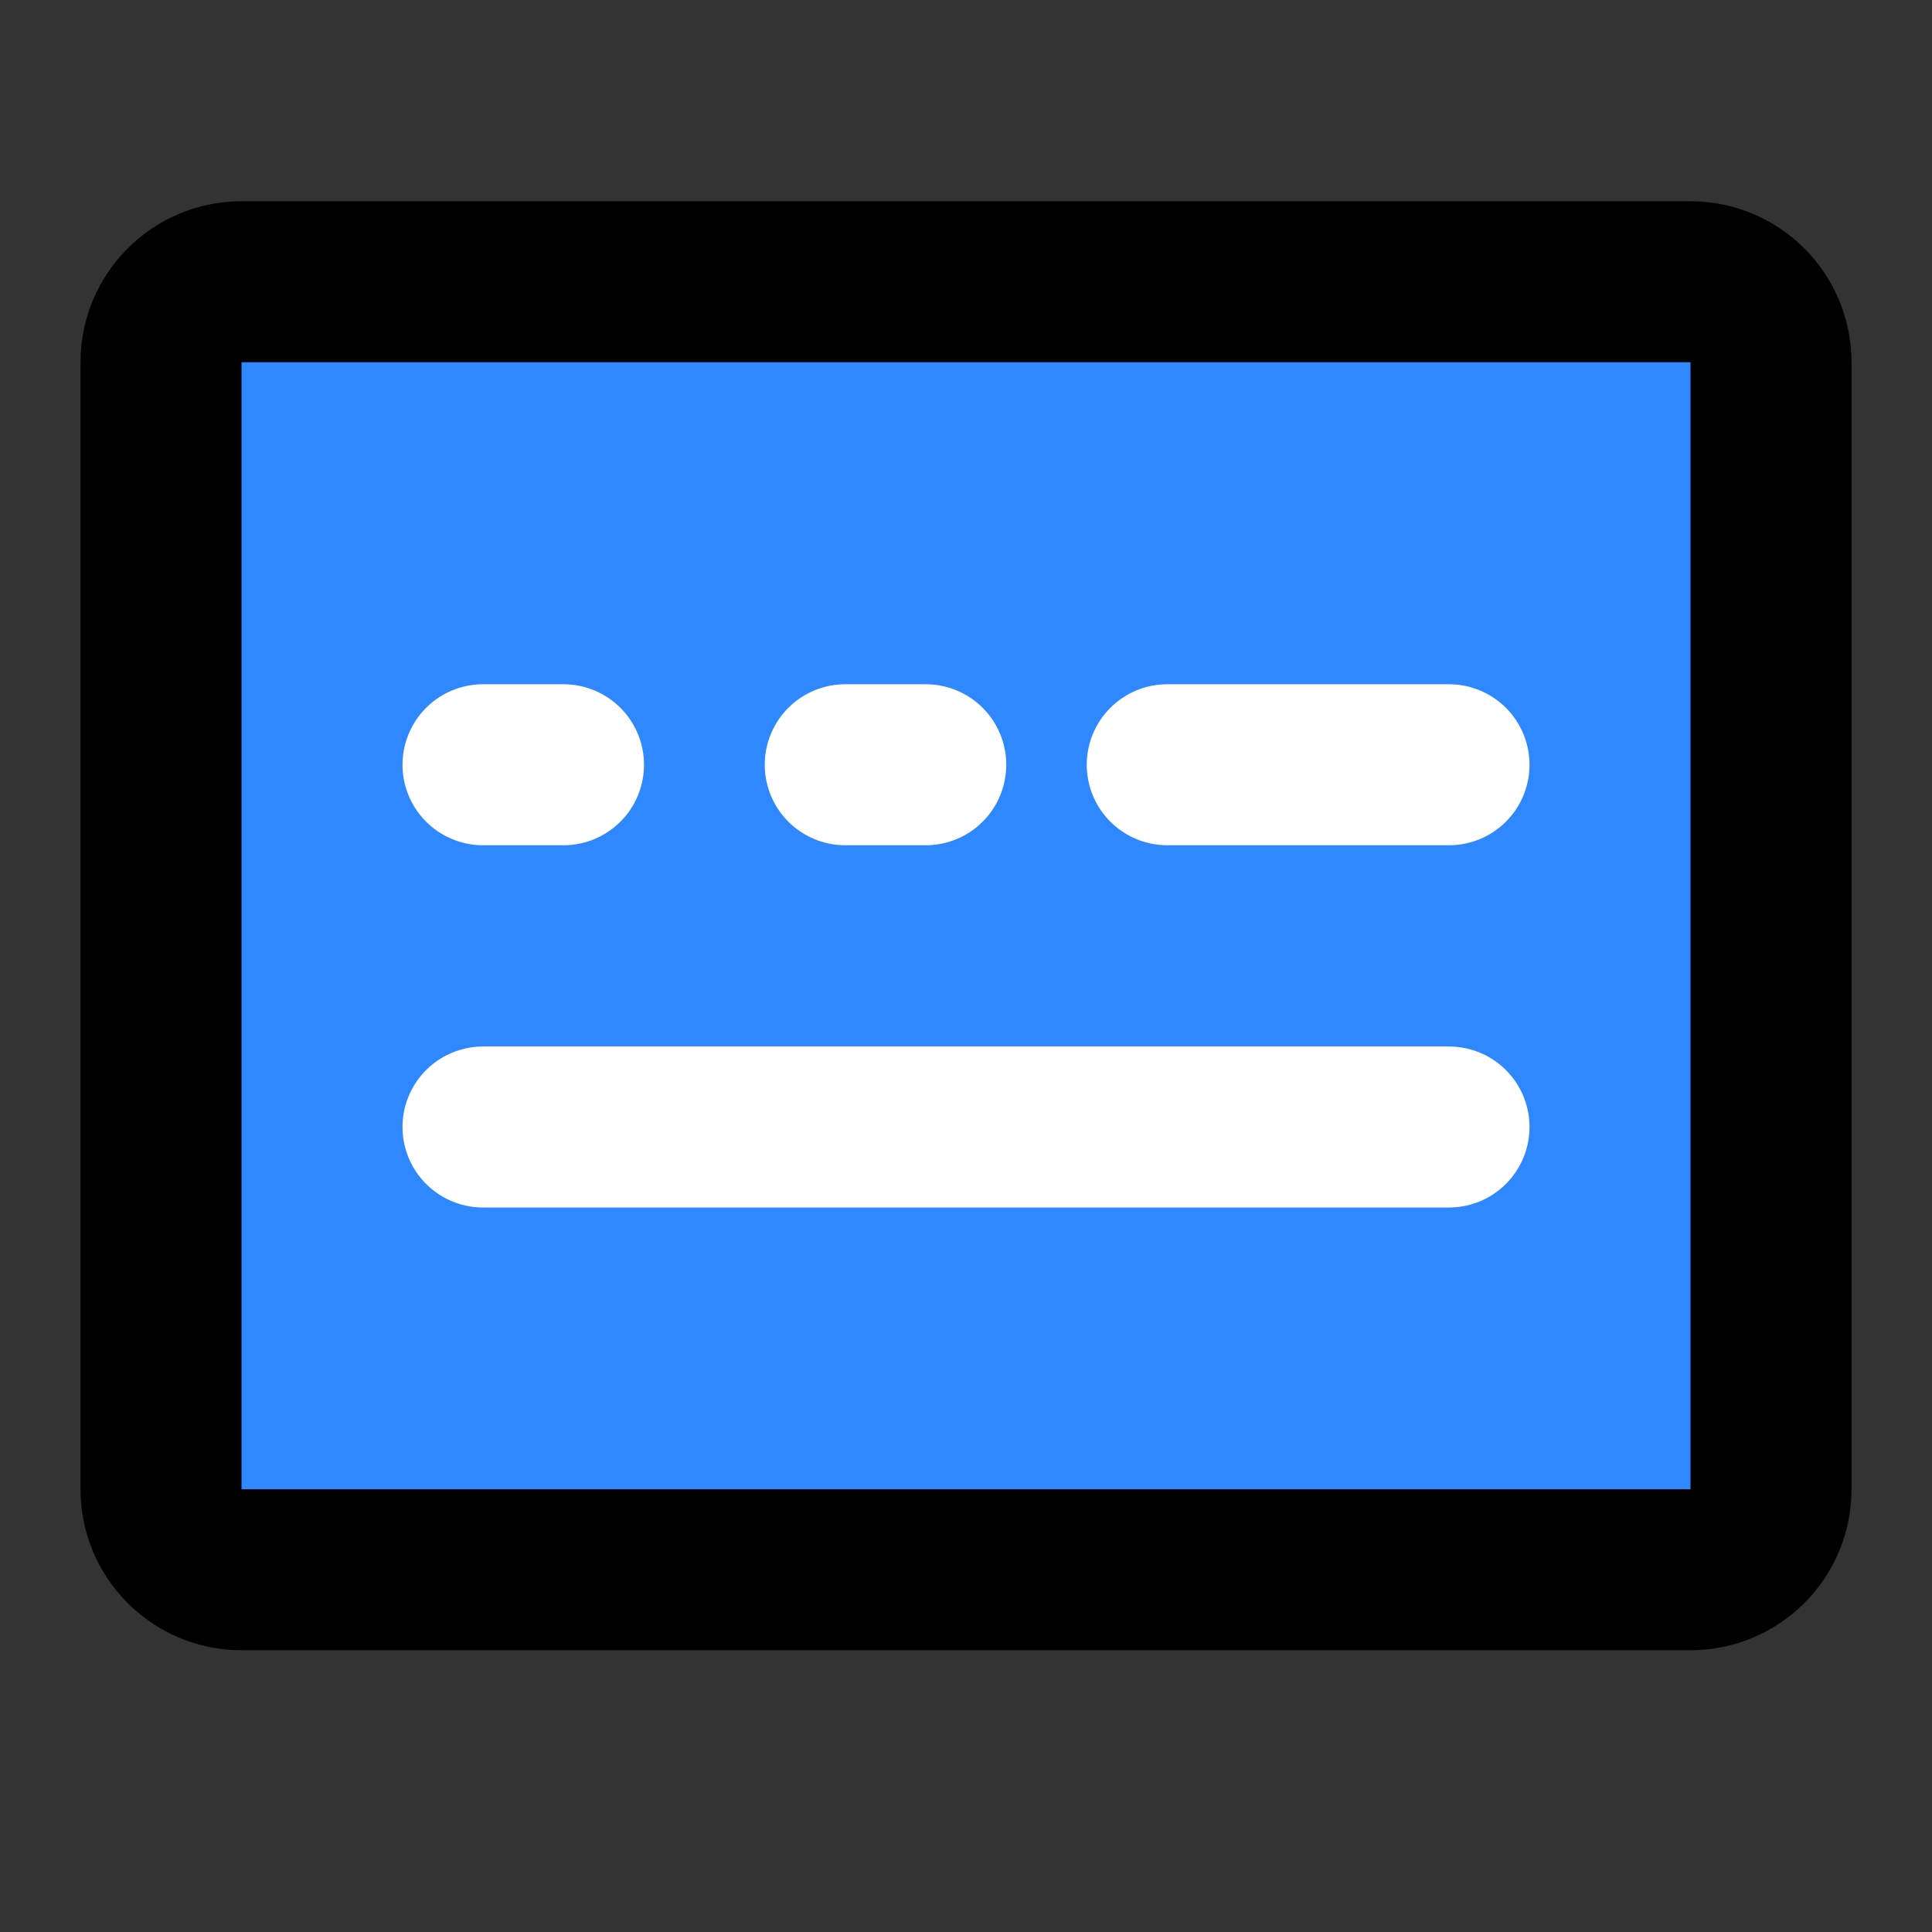
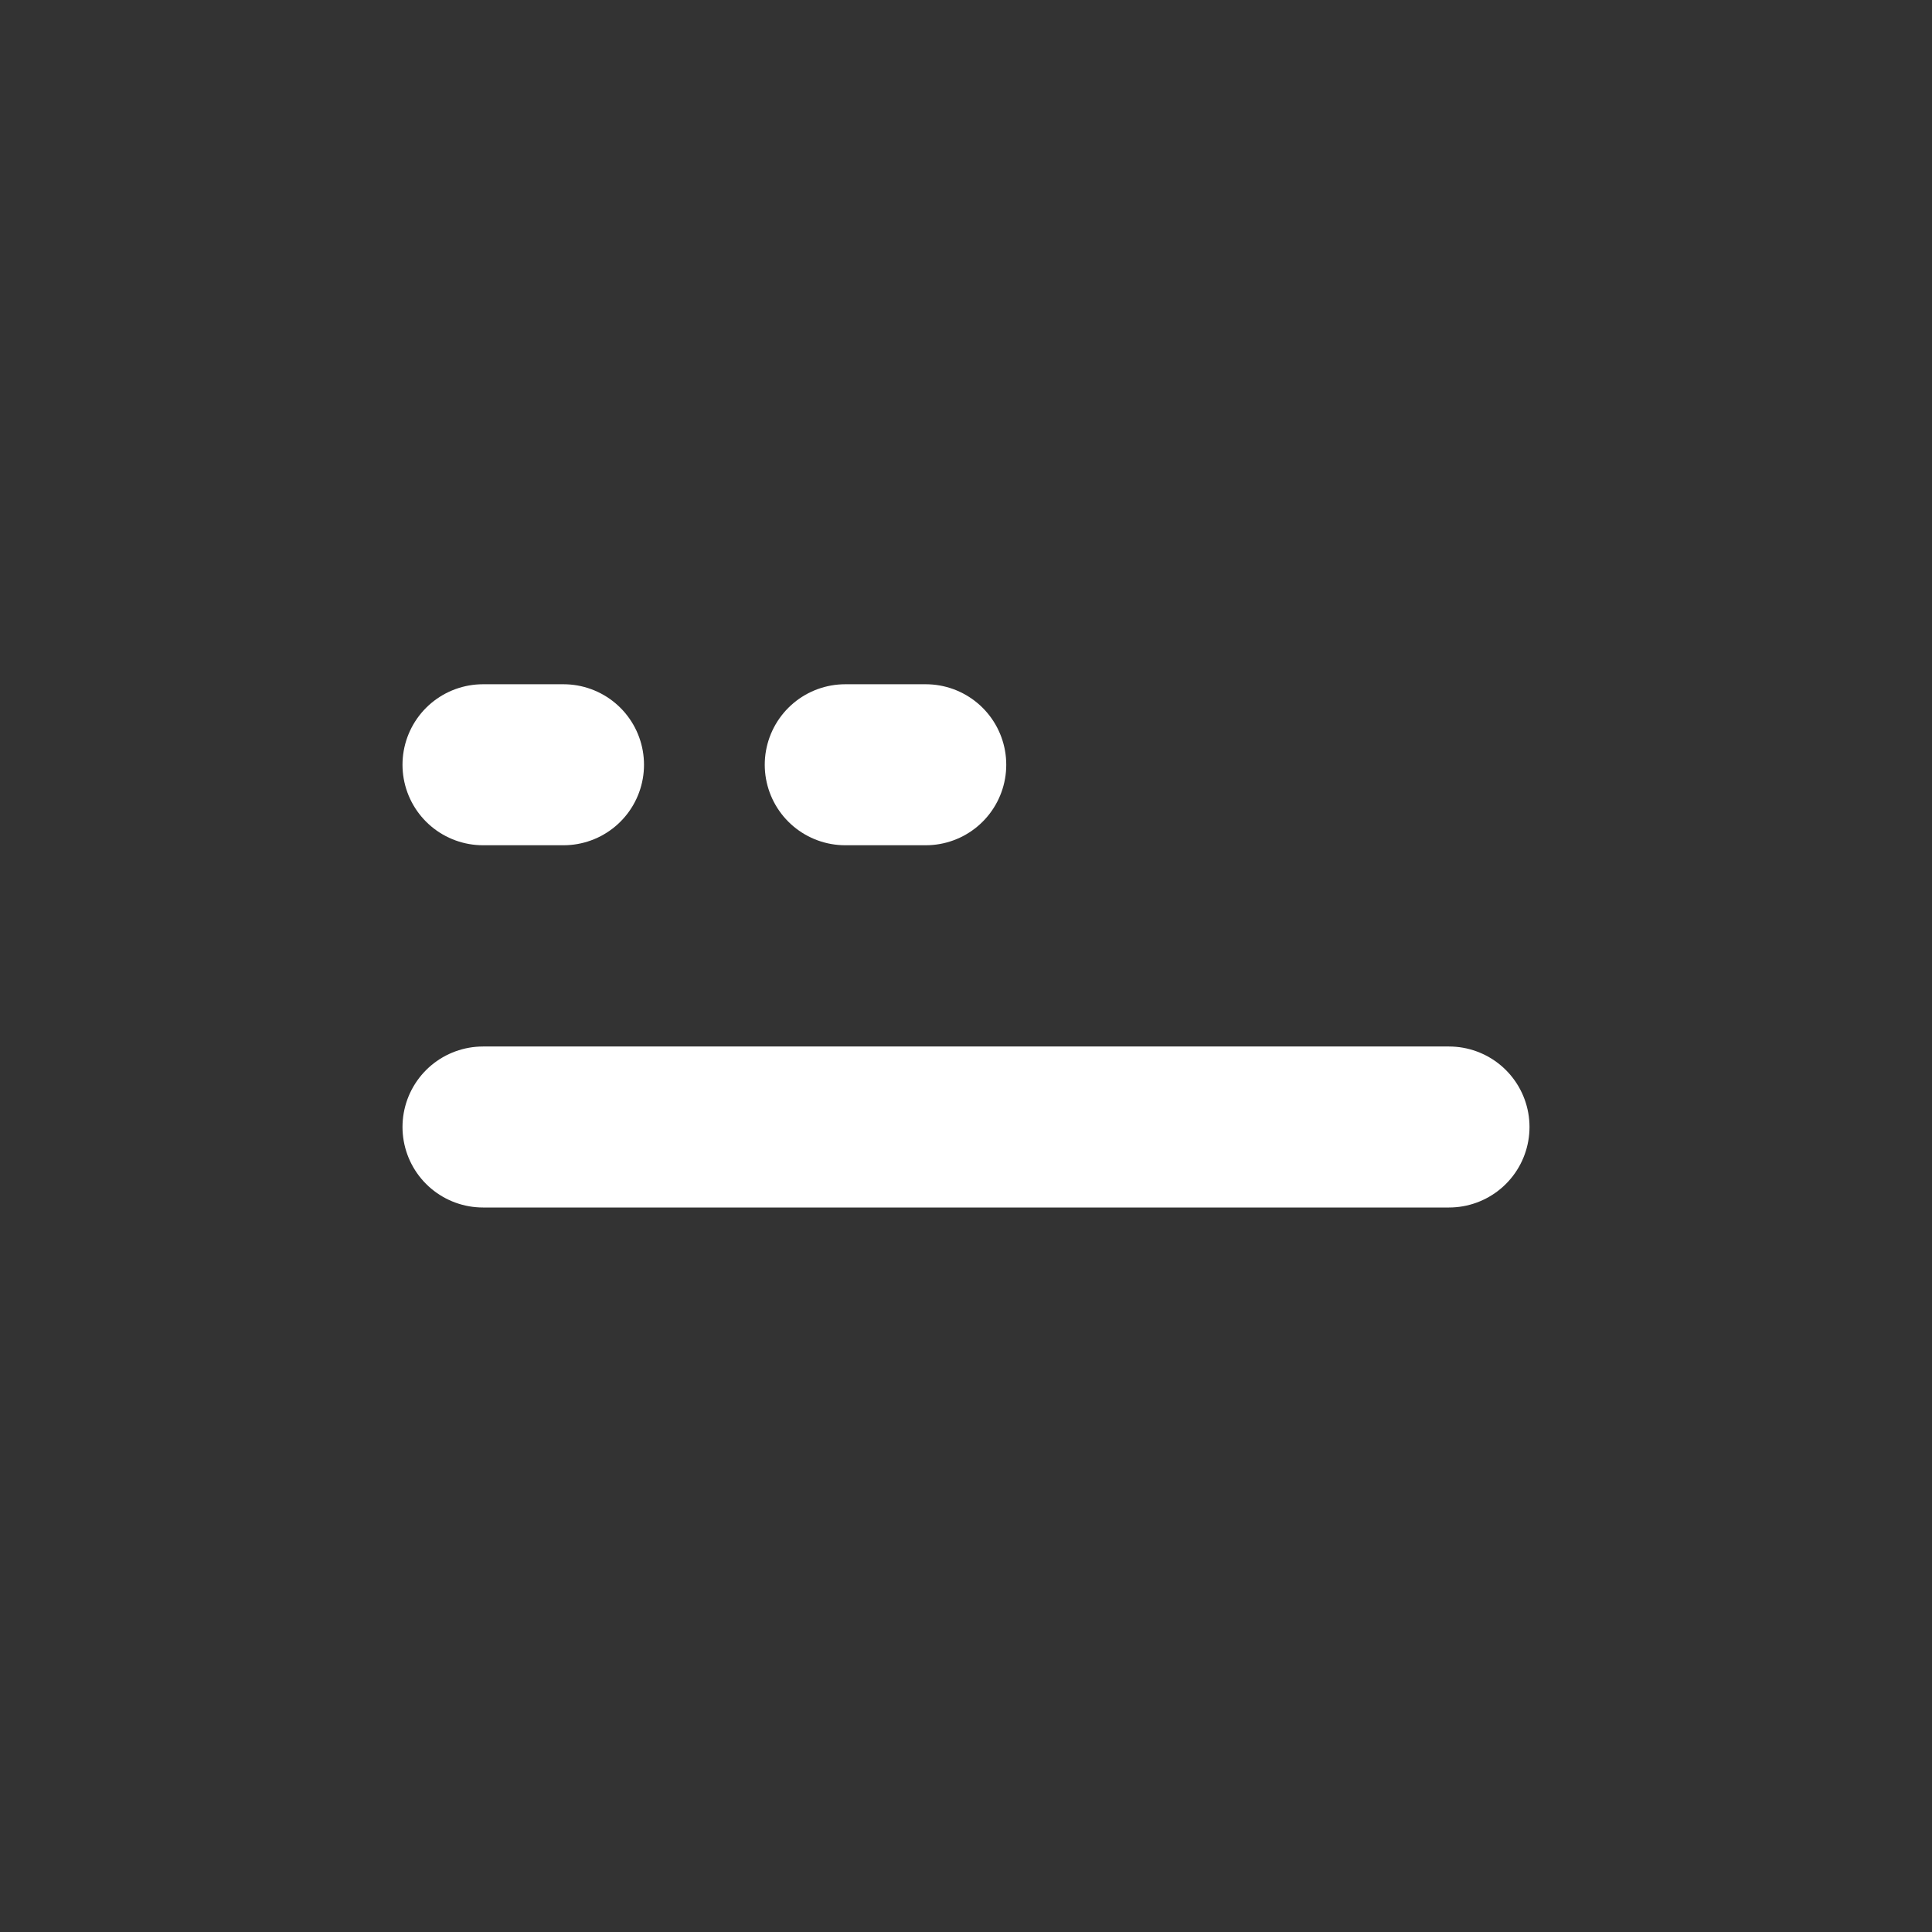
<svg xmlns="http://www.w3.org/2000/svg" width="48" height="48" viewBox="0 0 48 48" fill="none">
  <rect x="0" y="0" width="48" height="48" fill="#333333" stroke="none" />
-   <path d="M42 7H6C4.895 7 4 7.896 4 9V37C4 38.105 4.895 39 6 39H42C43.105 39 44 38.105 44 37V9C44 7.896 43.105 7 42 7Z" fill="#2F88FF" stroke="black" stroke-width="4" stroke-linejoin="round" />
  <path d="M12 19H14" stroke="white" stroke-width="4" stroke-linecap="round" stroke-linejoin="round" />
  <path d="M21 19H23" stroke="white" stroke-width="4" stroke-linecap="round" stroke-linejoin="round" />
-   <path d="M29 19H36" stroke="white" stroke-width="4" stroke-linecap="round" stroke-linejoin="round" />
  <path d="M12 28H36" stroke="white" stroke-width="4" stroke-linecap="round" stroke-linejoin="round" />
</svg>